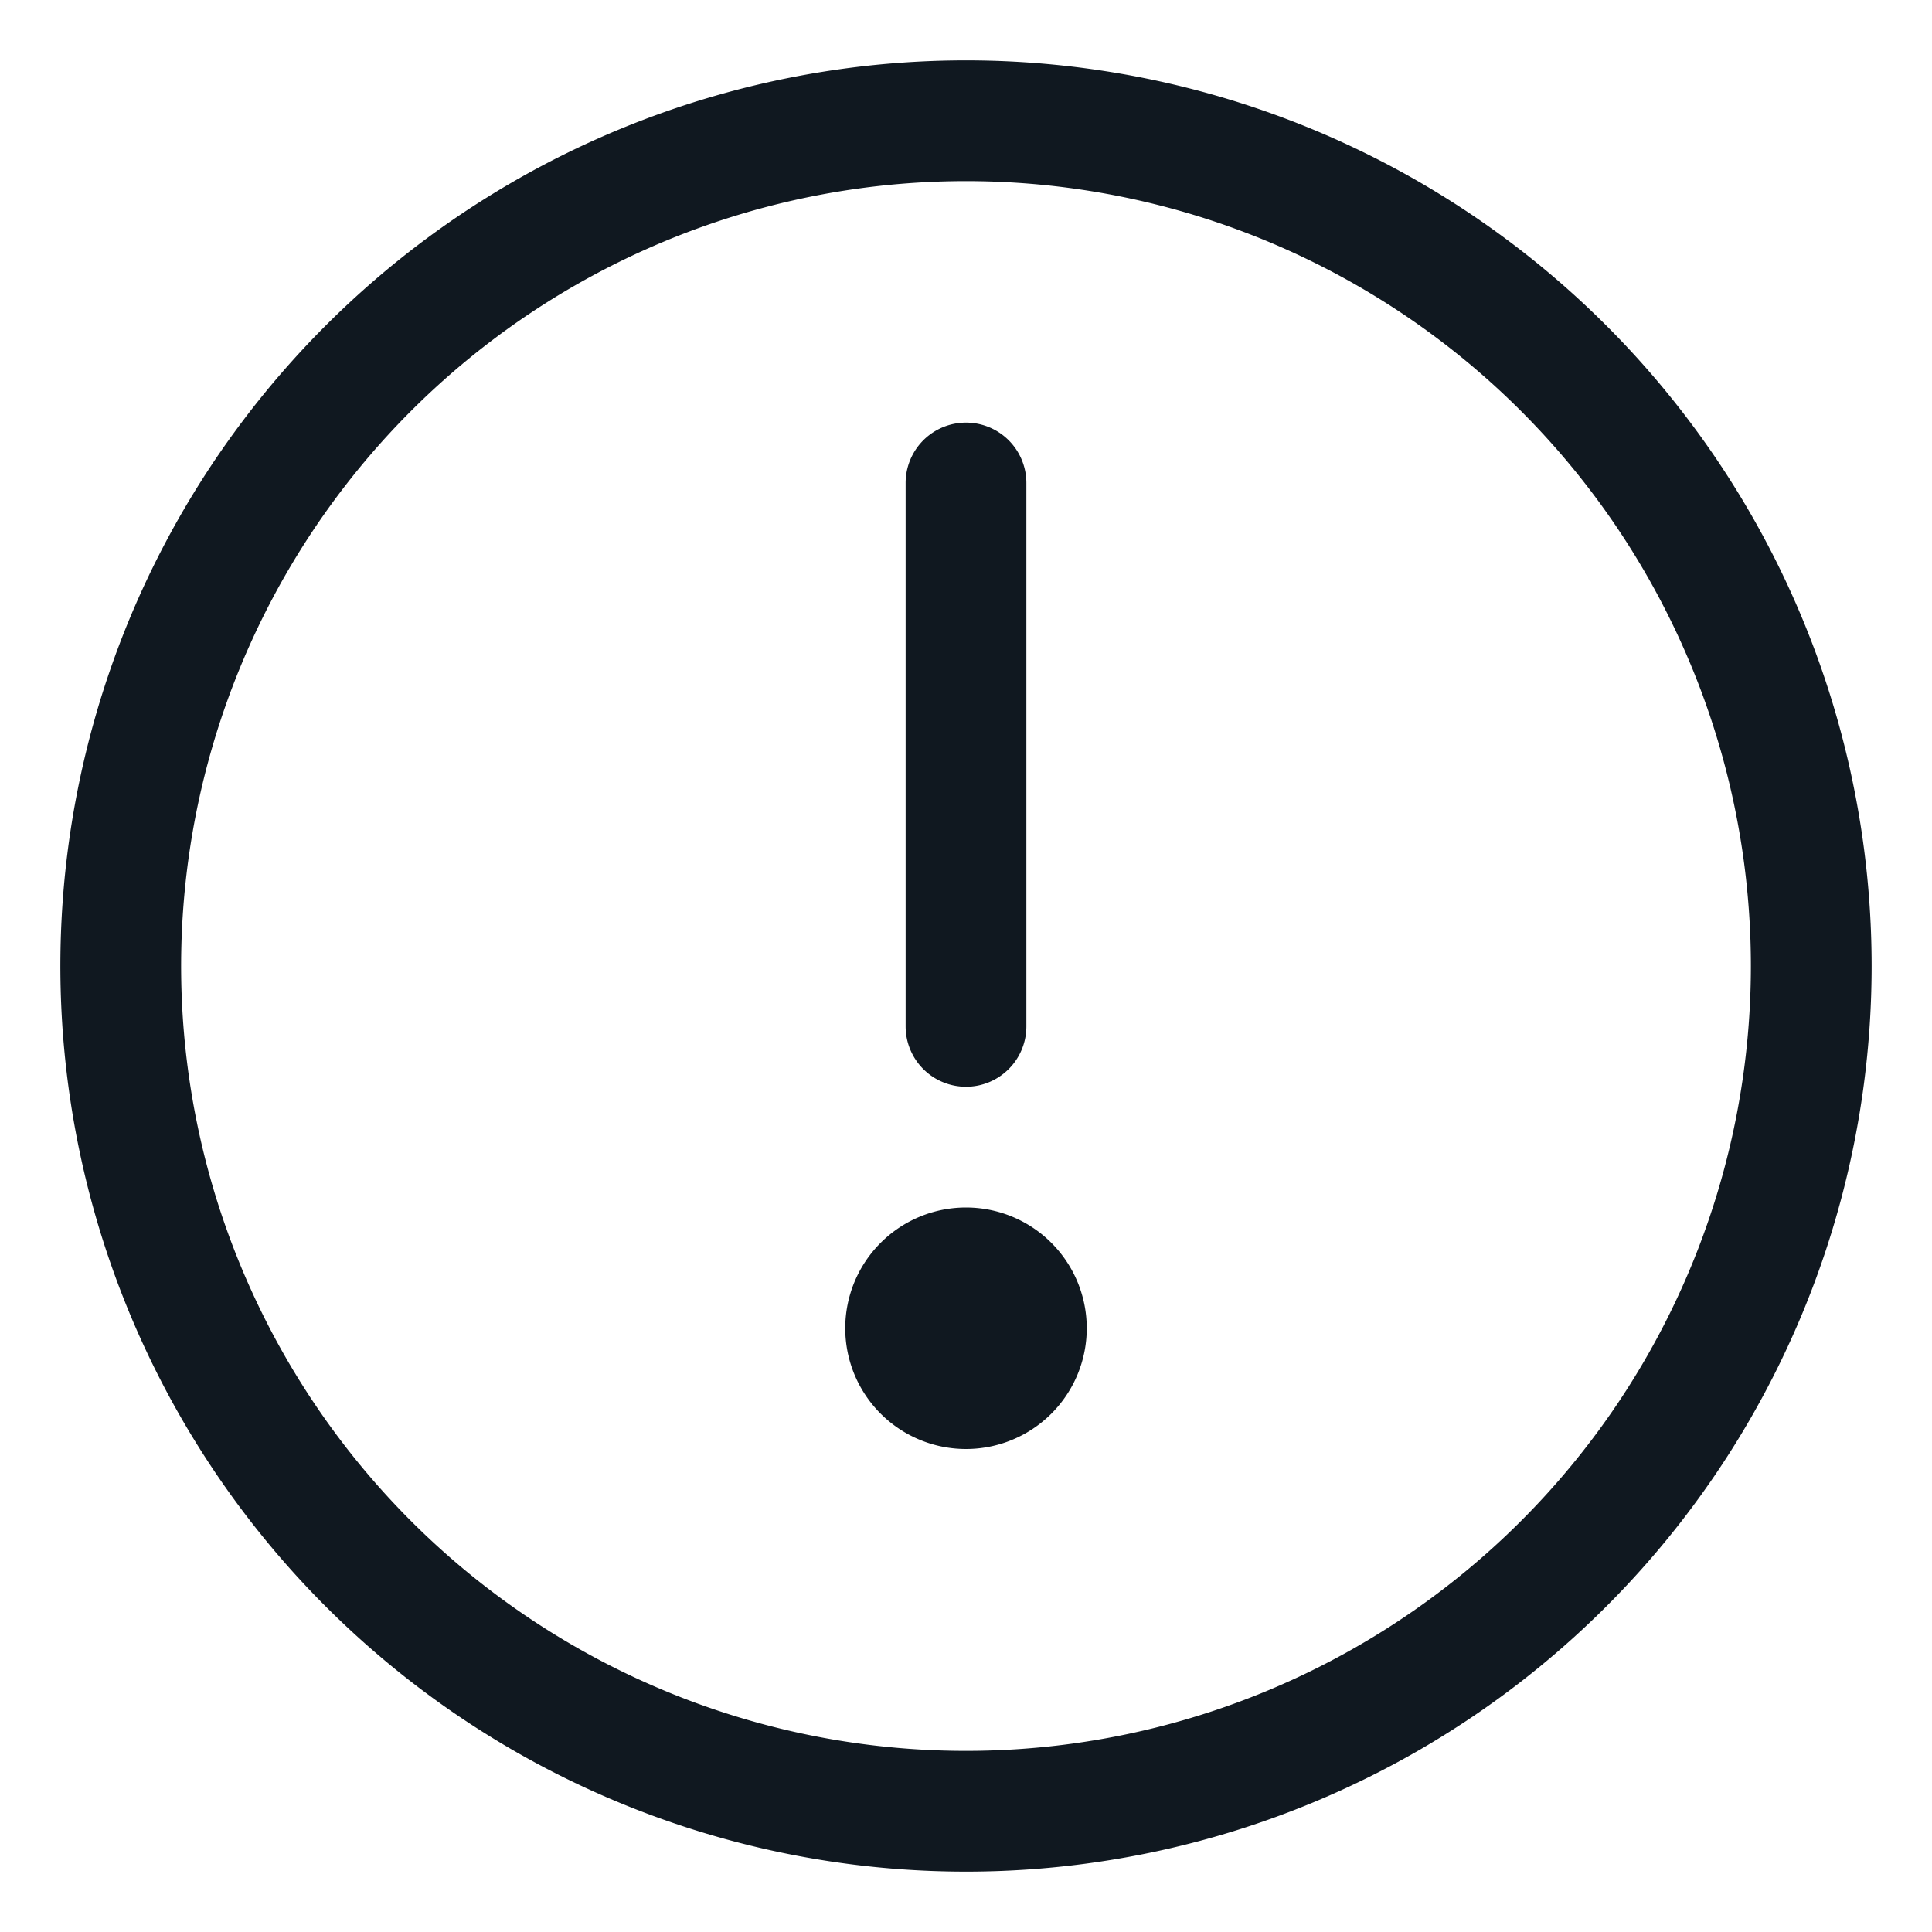
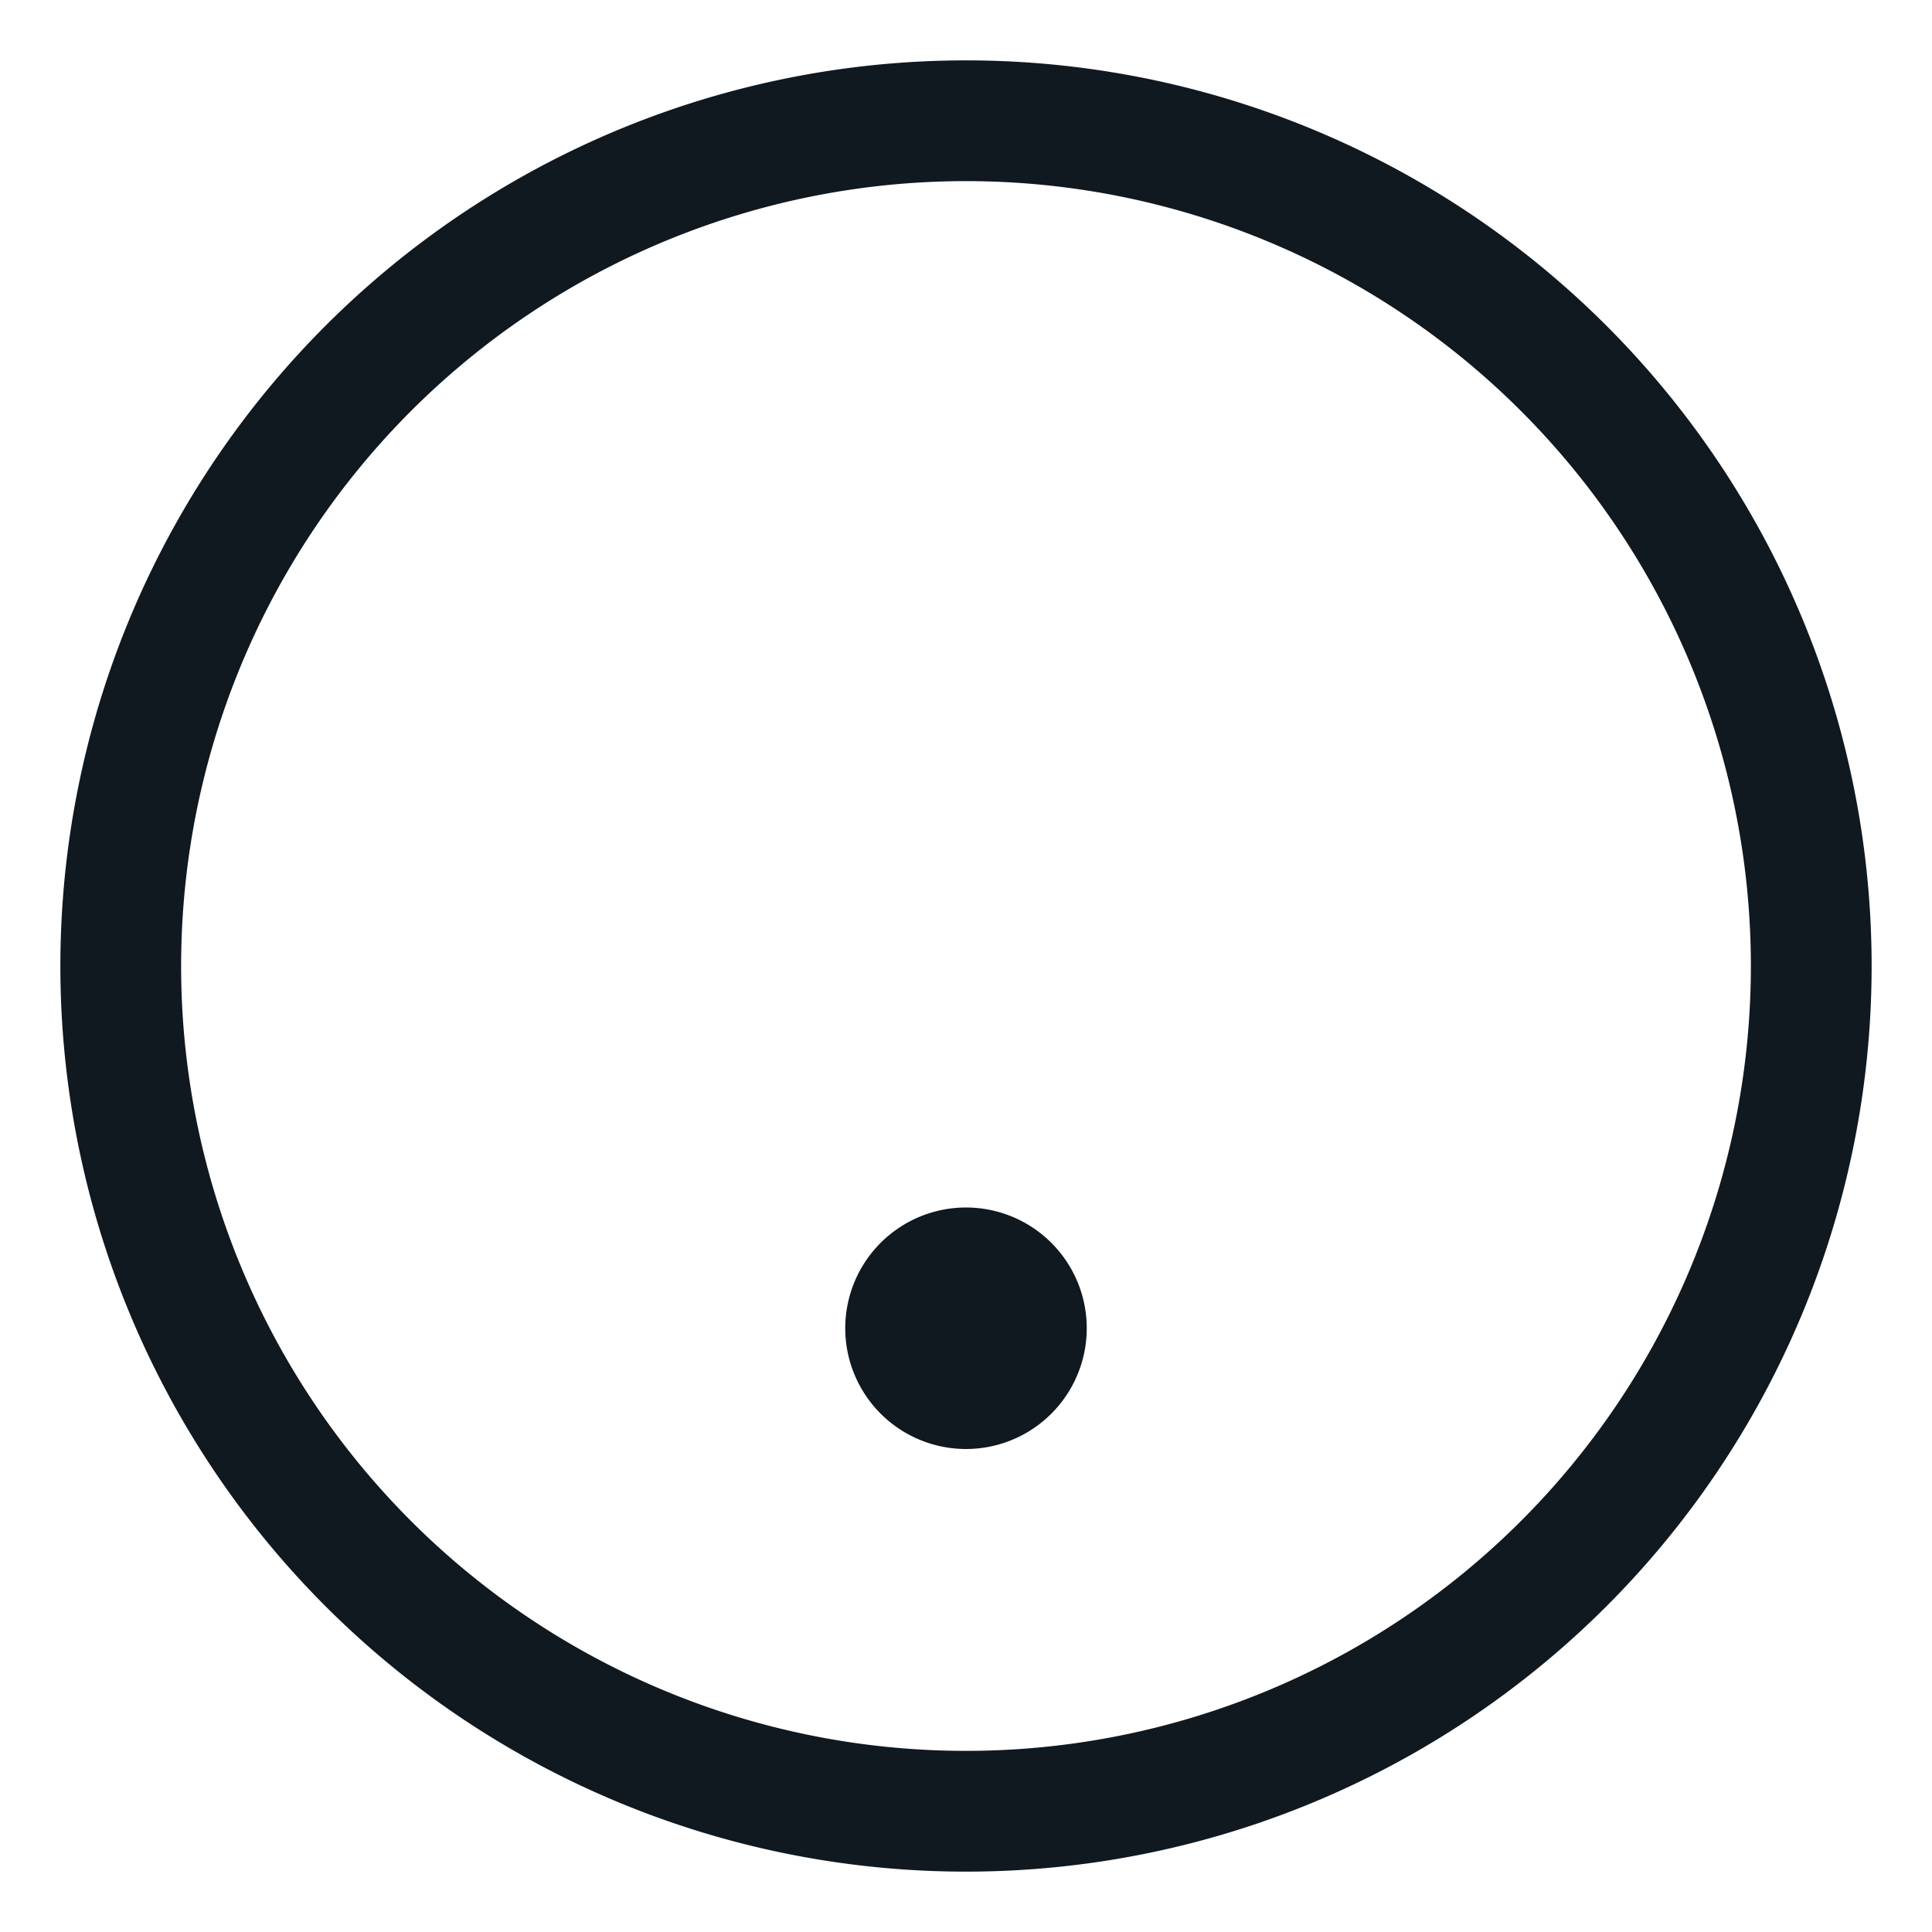
<svg xmlns="http://www.w3.org/2000/svg" viewBox="0 0 32 32">
  <defs>
    <style>.cls-1{fill:#101820;}</style>
  </defs>
  <title />
  <g data-name="Layer 57" id="Layer_57">
    <path class="cls-1" d="M16,31A15,15,0,1,1,31,16,15,15,0,0,1,16,31ZM16,3A13,13,0,1,0,29,16,13,13,0,0,0,16,3Z" />
    <path class="cls-1" d="M16,24a2,2,0,1,1,2-2A2,2,0,0,1,16,24Zm0-2Z" />
-     <path class="cls-1" d="M16,18a1,1,0,0,1-1-1V8a1,1,0,0,1,2,0v9A1,1,0,0,1,16,18Z" />
  </g>
</svg>